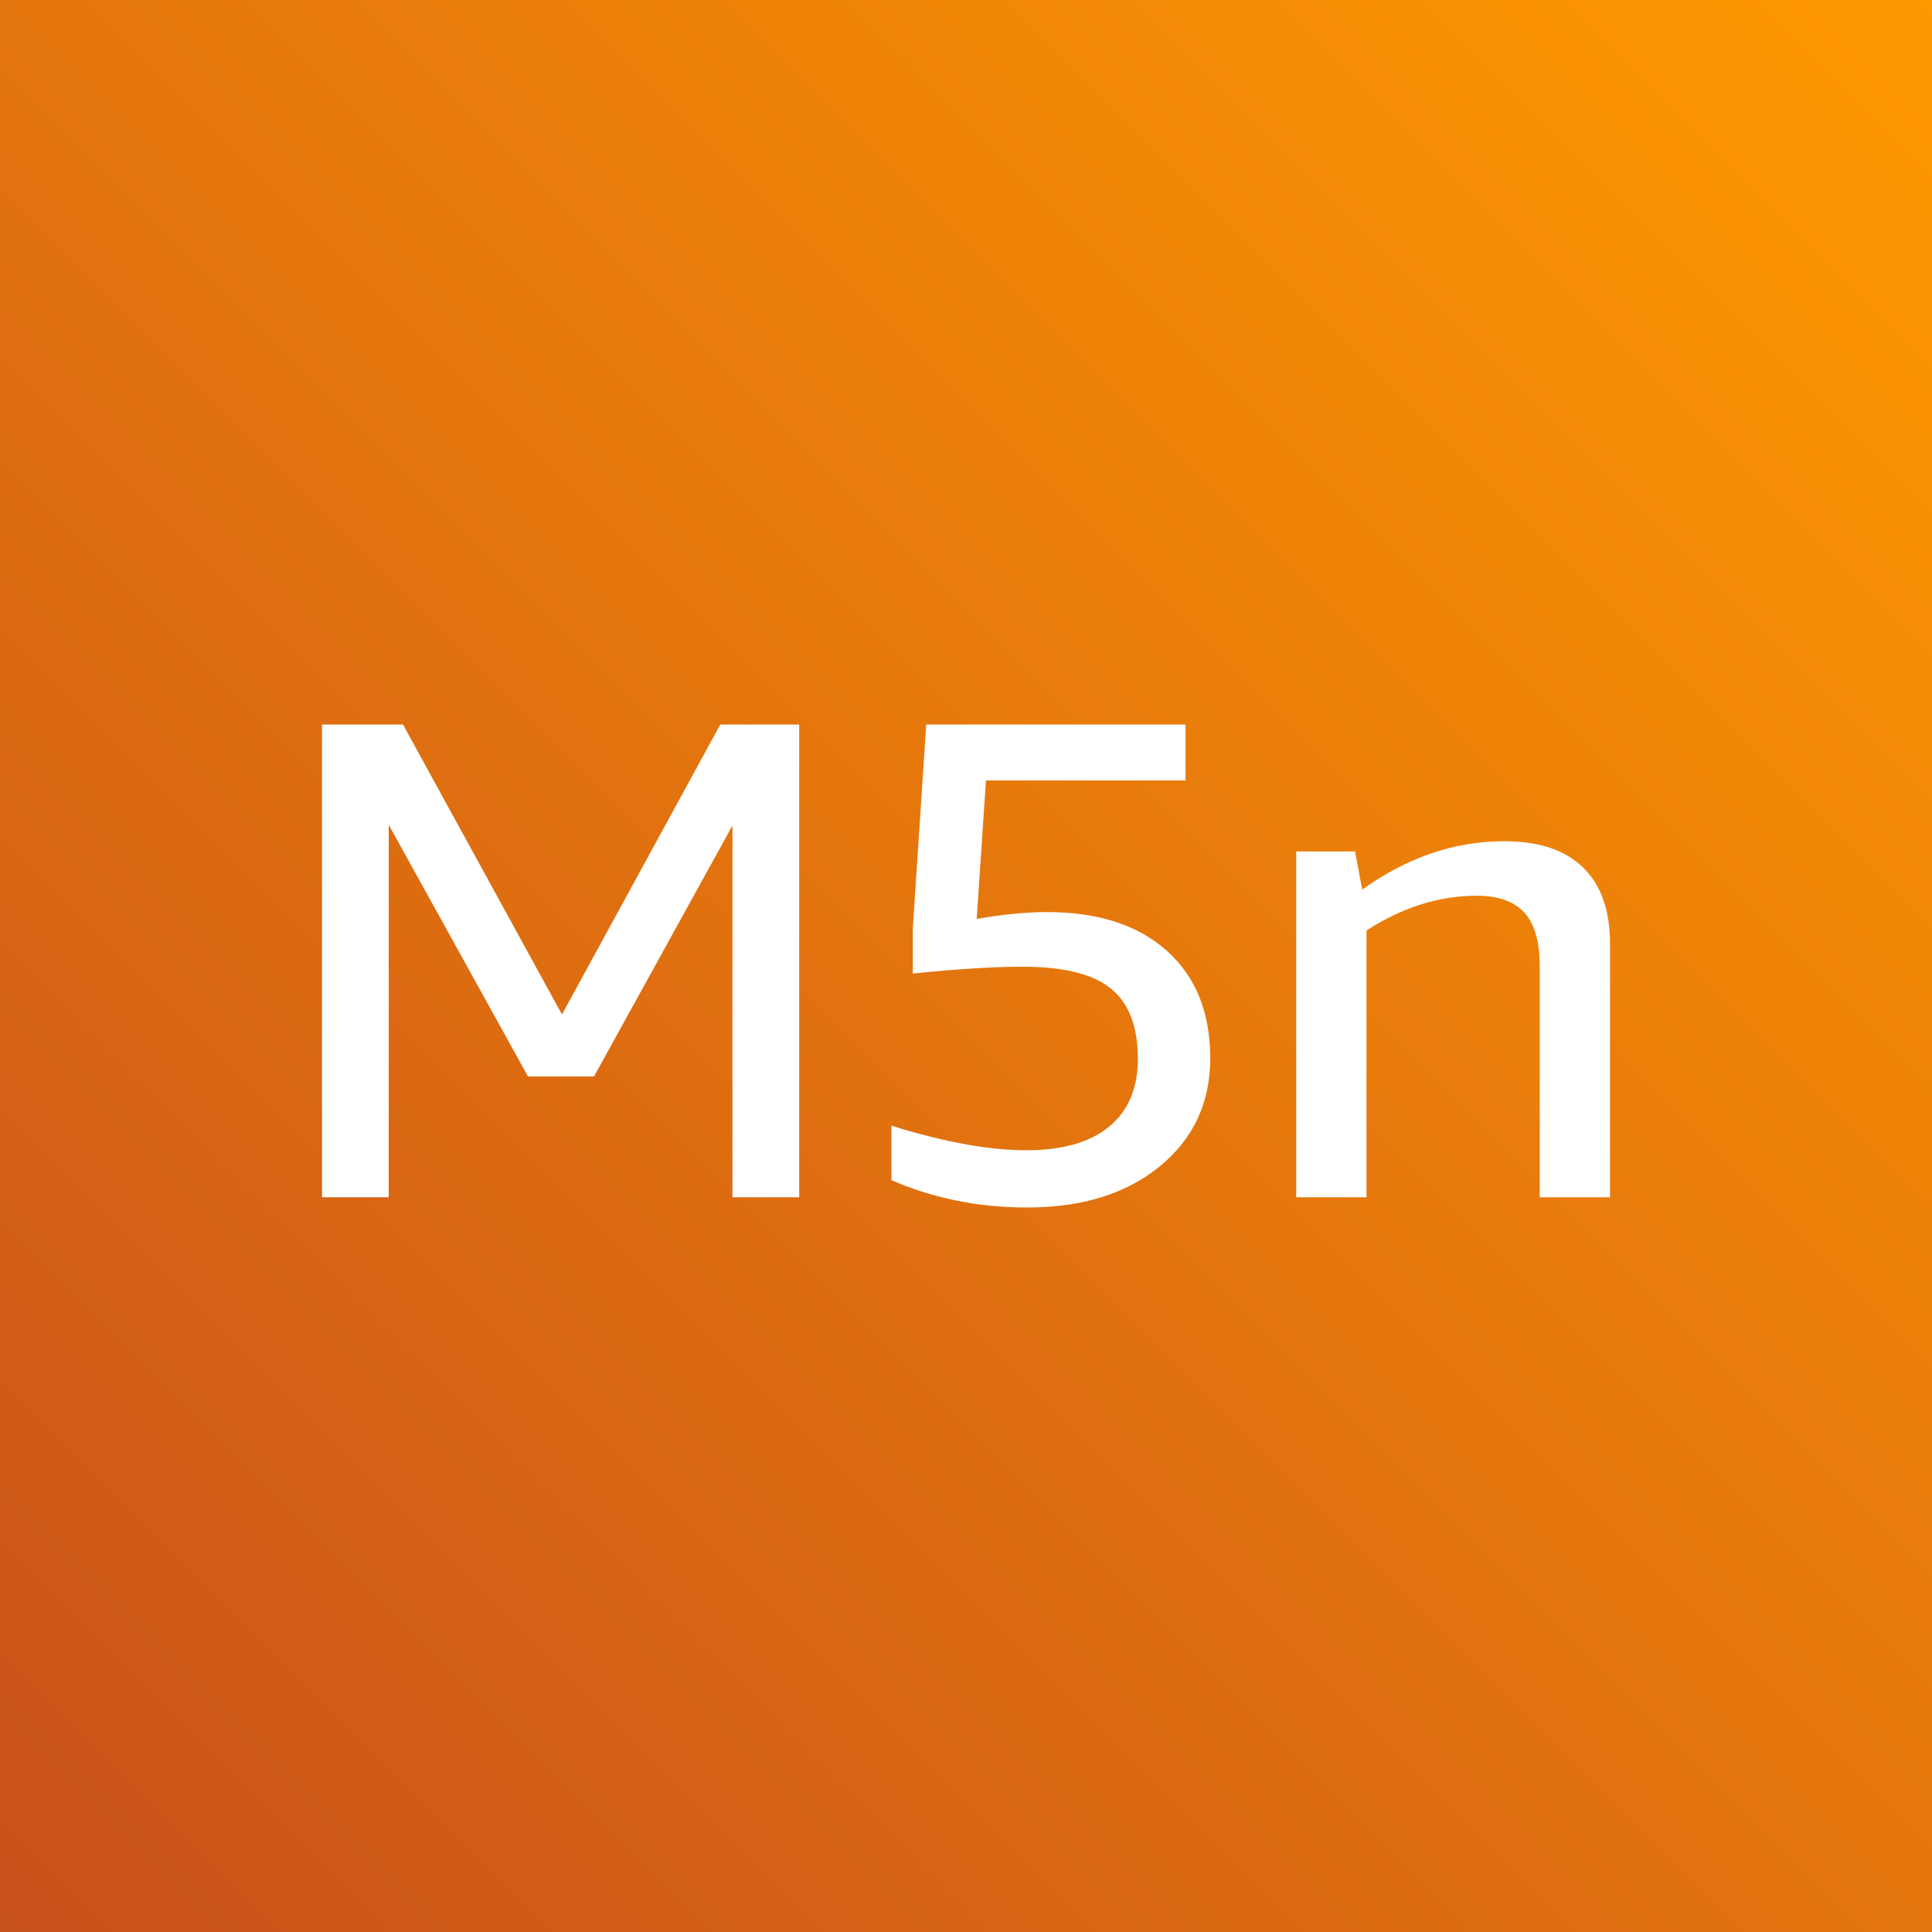
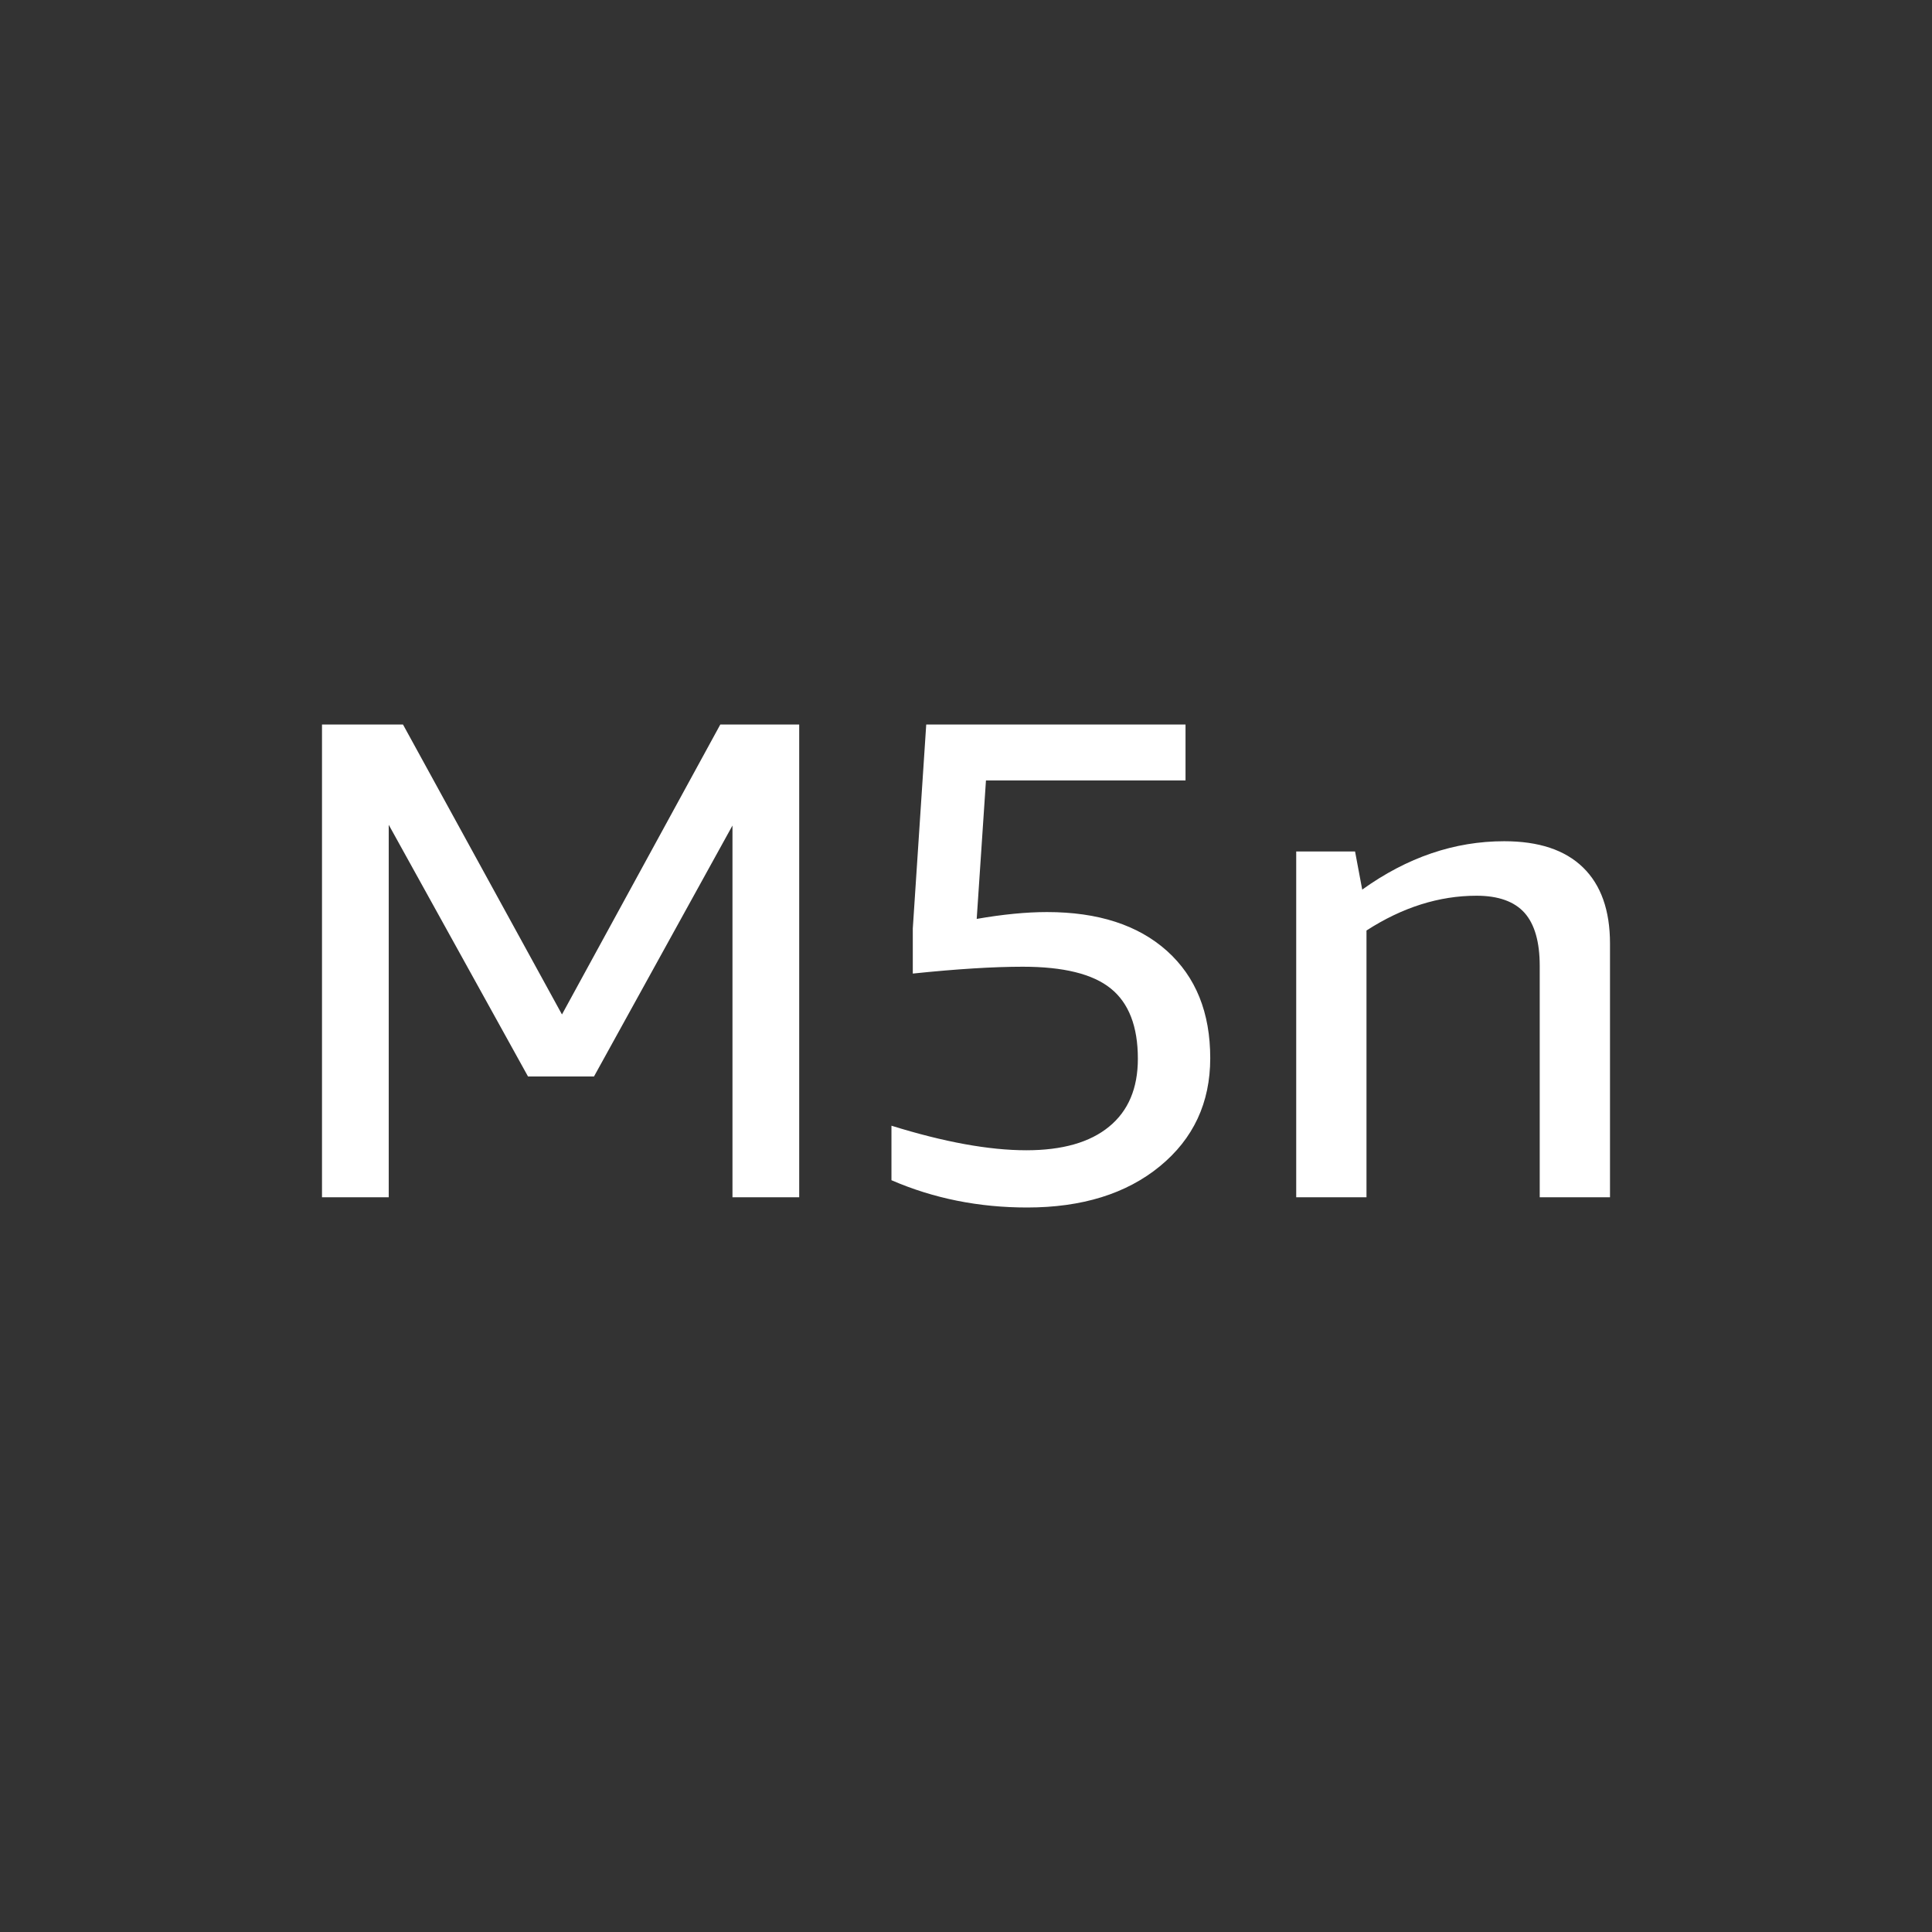
<svg xmlns="http://www.w3.org/2000/svg" width="24px" height="24px" viewBox="0 0 24 24" version="1.1">
  <rect x="0" y="0" width="24" height="24" fill="#333333" stroke="none" />
  <title>Icon-Architecture/16/Arch_Amazon-EC2-M5n_16</title>
  <desc>Created with Sketch.</desc>
  <defs>
    <linearGradient x1="0%" y1="100%" x2="100%" y2="0%" id="linearGradient-1">
      <stop stop-color="#C8511B" offset="0%" />
      <stop stop-color="#FF9900" offset="100%" />
    </linearGradient>
  </defs>
  <g id="Icon-Architecture/16/Arch_Amazon-EC2-M5n_16" stroke="none" stroke-width="1" fill="none" fill-rule="evenodd">
    <g id="Icon-Architecture-BG/16/Compute" fill="url(#linearGradient-1)">
-       <rect id="Rectangle" x="0" y="0" width="24" height="24" />
-     </g>
+       </g>
    <path d="M19.127,14.873 L19.127,12 C19.127,11.701 19.064,11.481 18.938,11.339 C18.811,11.198 18.612,11.127 18.342,11.127 C17.877,11.127 17.421,11.271 16.975,11.559 L16.975,14.873 L16.102,14.873 L16.102,10.577 L16.833,10.577 L16.922,11.051 C17.481,10.65 18.068,10.45 18.686,10.45 C19.115,10.45 19.441,10.558 19.665,10.776 C19.888,10.993 20,11.309 20,11.721 L20,14.873 L19.127,14.873 Z M11.074,13.984 C11.727,14.187 12.285,14.289 12.75,14.289 C13.197,14.289 13.54,14.191 13.777,13.996 C14.016,13.801 14.135,13.519 14.135,13.152 C14.135,12.752 14.023,12.461 13.799,12.28 C13.576,12.099 13.211,12.009 12.706,12.009 C12.342,12.009 11.886,12.037 11.339,12.094 L11.339,11.535 L11.506,9 L14.727,9 L14.727,9.695 L12.248,9.695 L12.133,11.415 C12.455,11.359 12.747,11.33 13.006,11.33 C13.641,11.33 14.138,11.491 14.497,11.813 C14.856,12.136 15.034,12.58 15.034,13.145 C15.034,13.698 14.825,14.146 14.408,14.488 C13.991,14.83 13.44,15 12.759,15 C12.159,15 11.598,14.888 11.074,14.661 L11.074,13.984 Z M9.099,14.873 L9.099,10.255 L7.379,13.372 L6.559,13.372 L4.829,10.246 L4.829,14.873 L4,14.873 L4,9 L5.006,9 L6.981,12.602 L8.948,9 L9.928,9 L9.928,14.873 L9.099,14.873 Z" id="Amazon-EC2-M5n_Icon_16px_Squid" fill="#FFFFFF" />
  </g>
</svg>